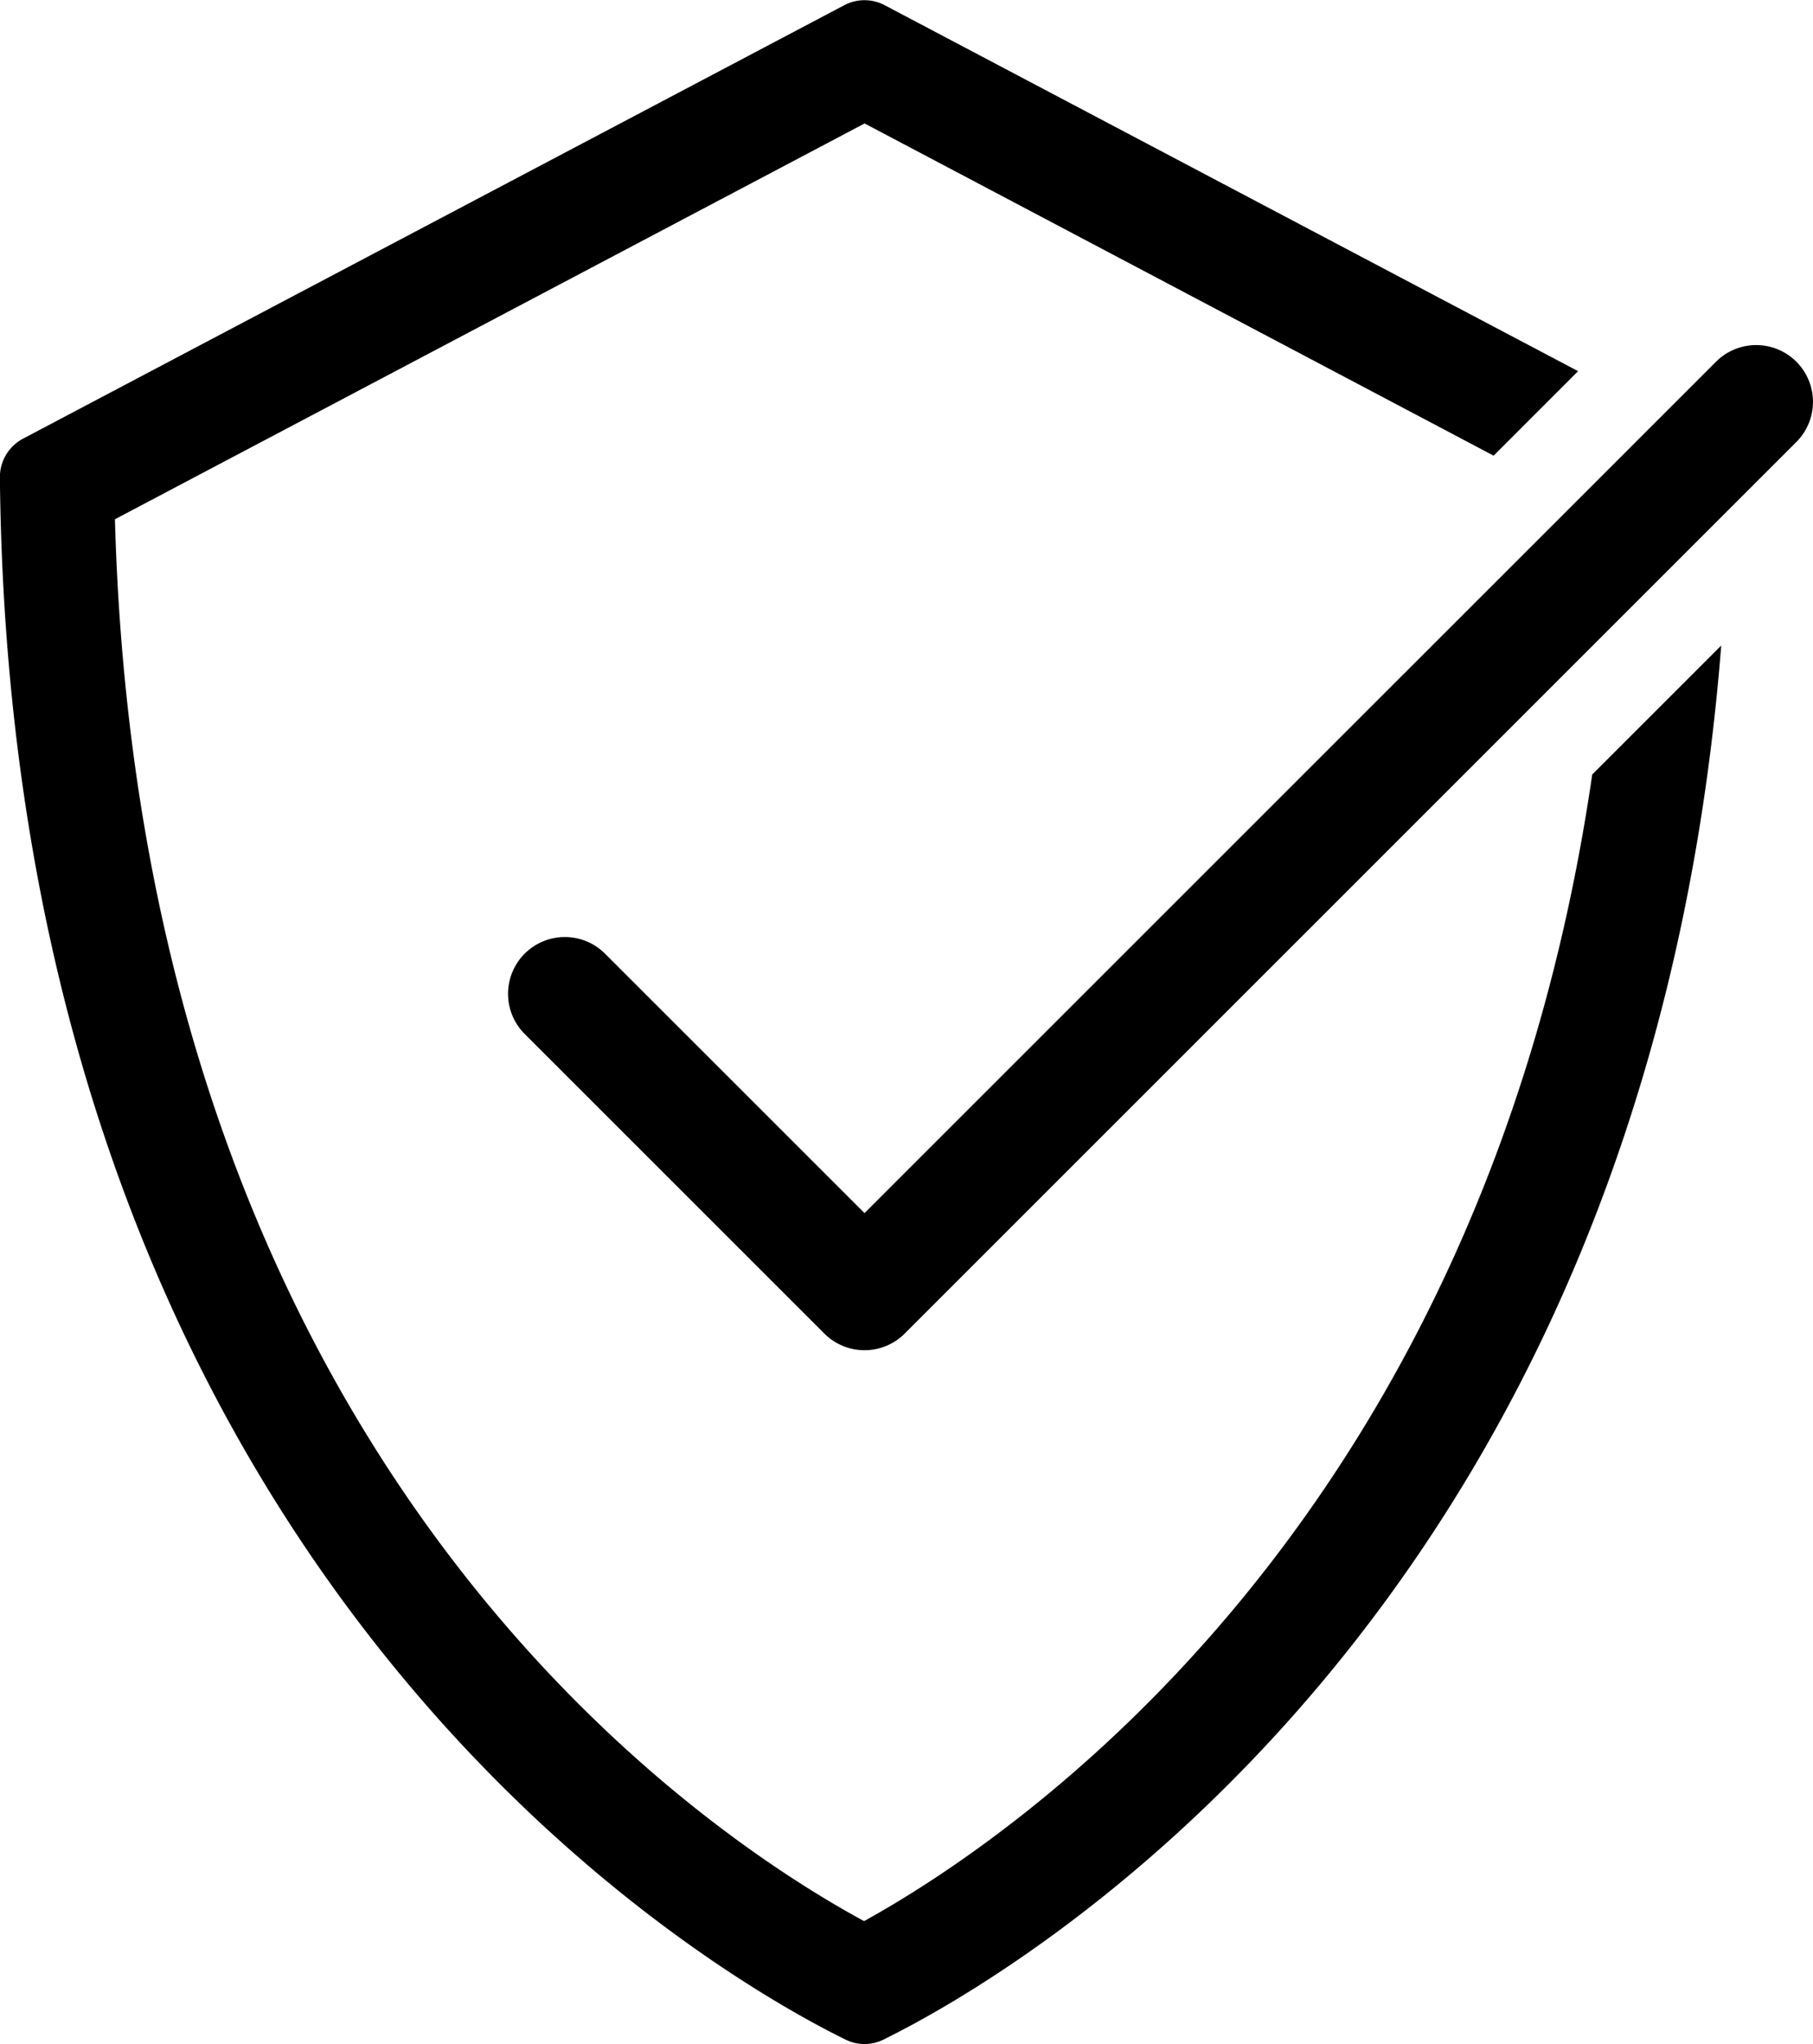
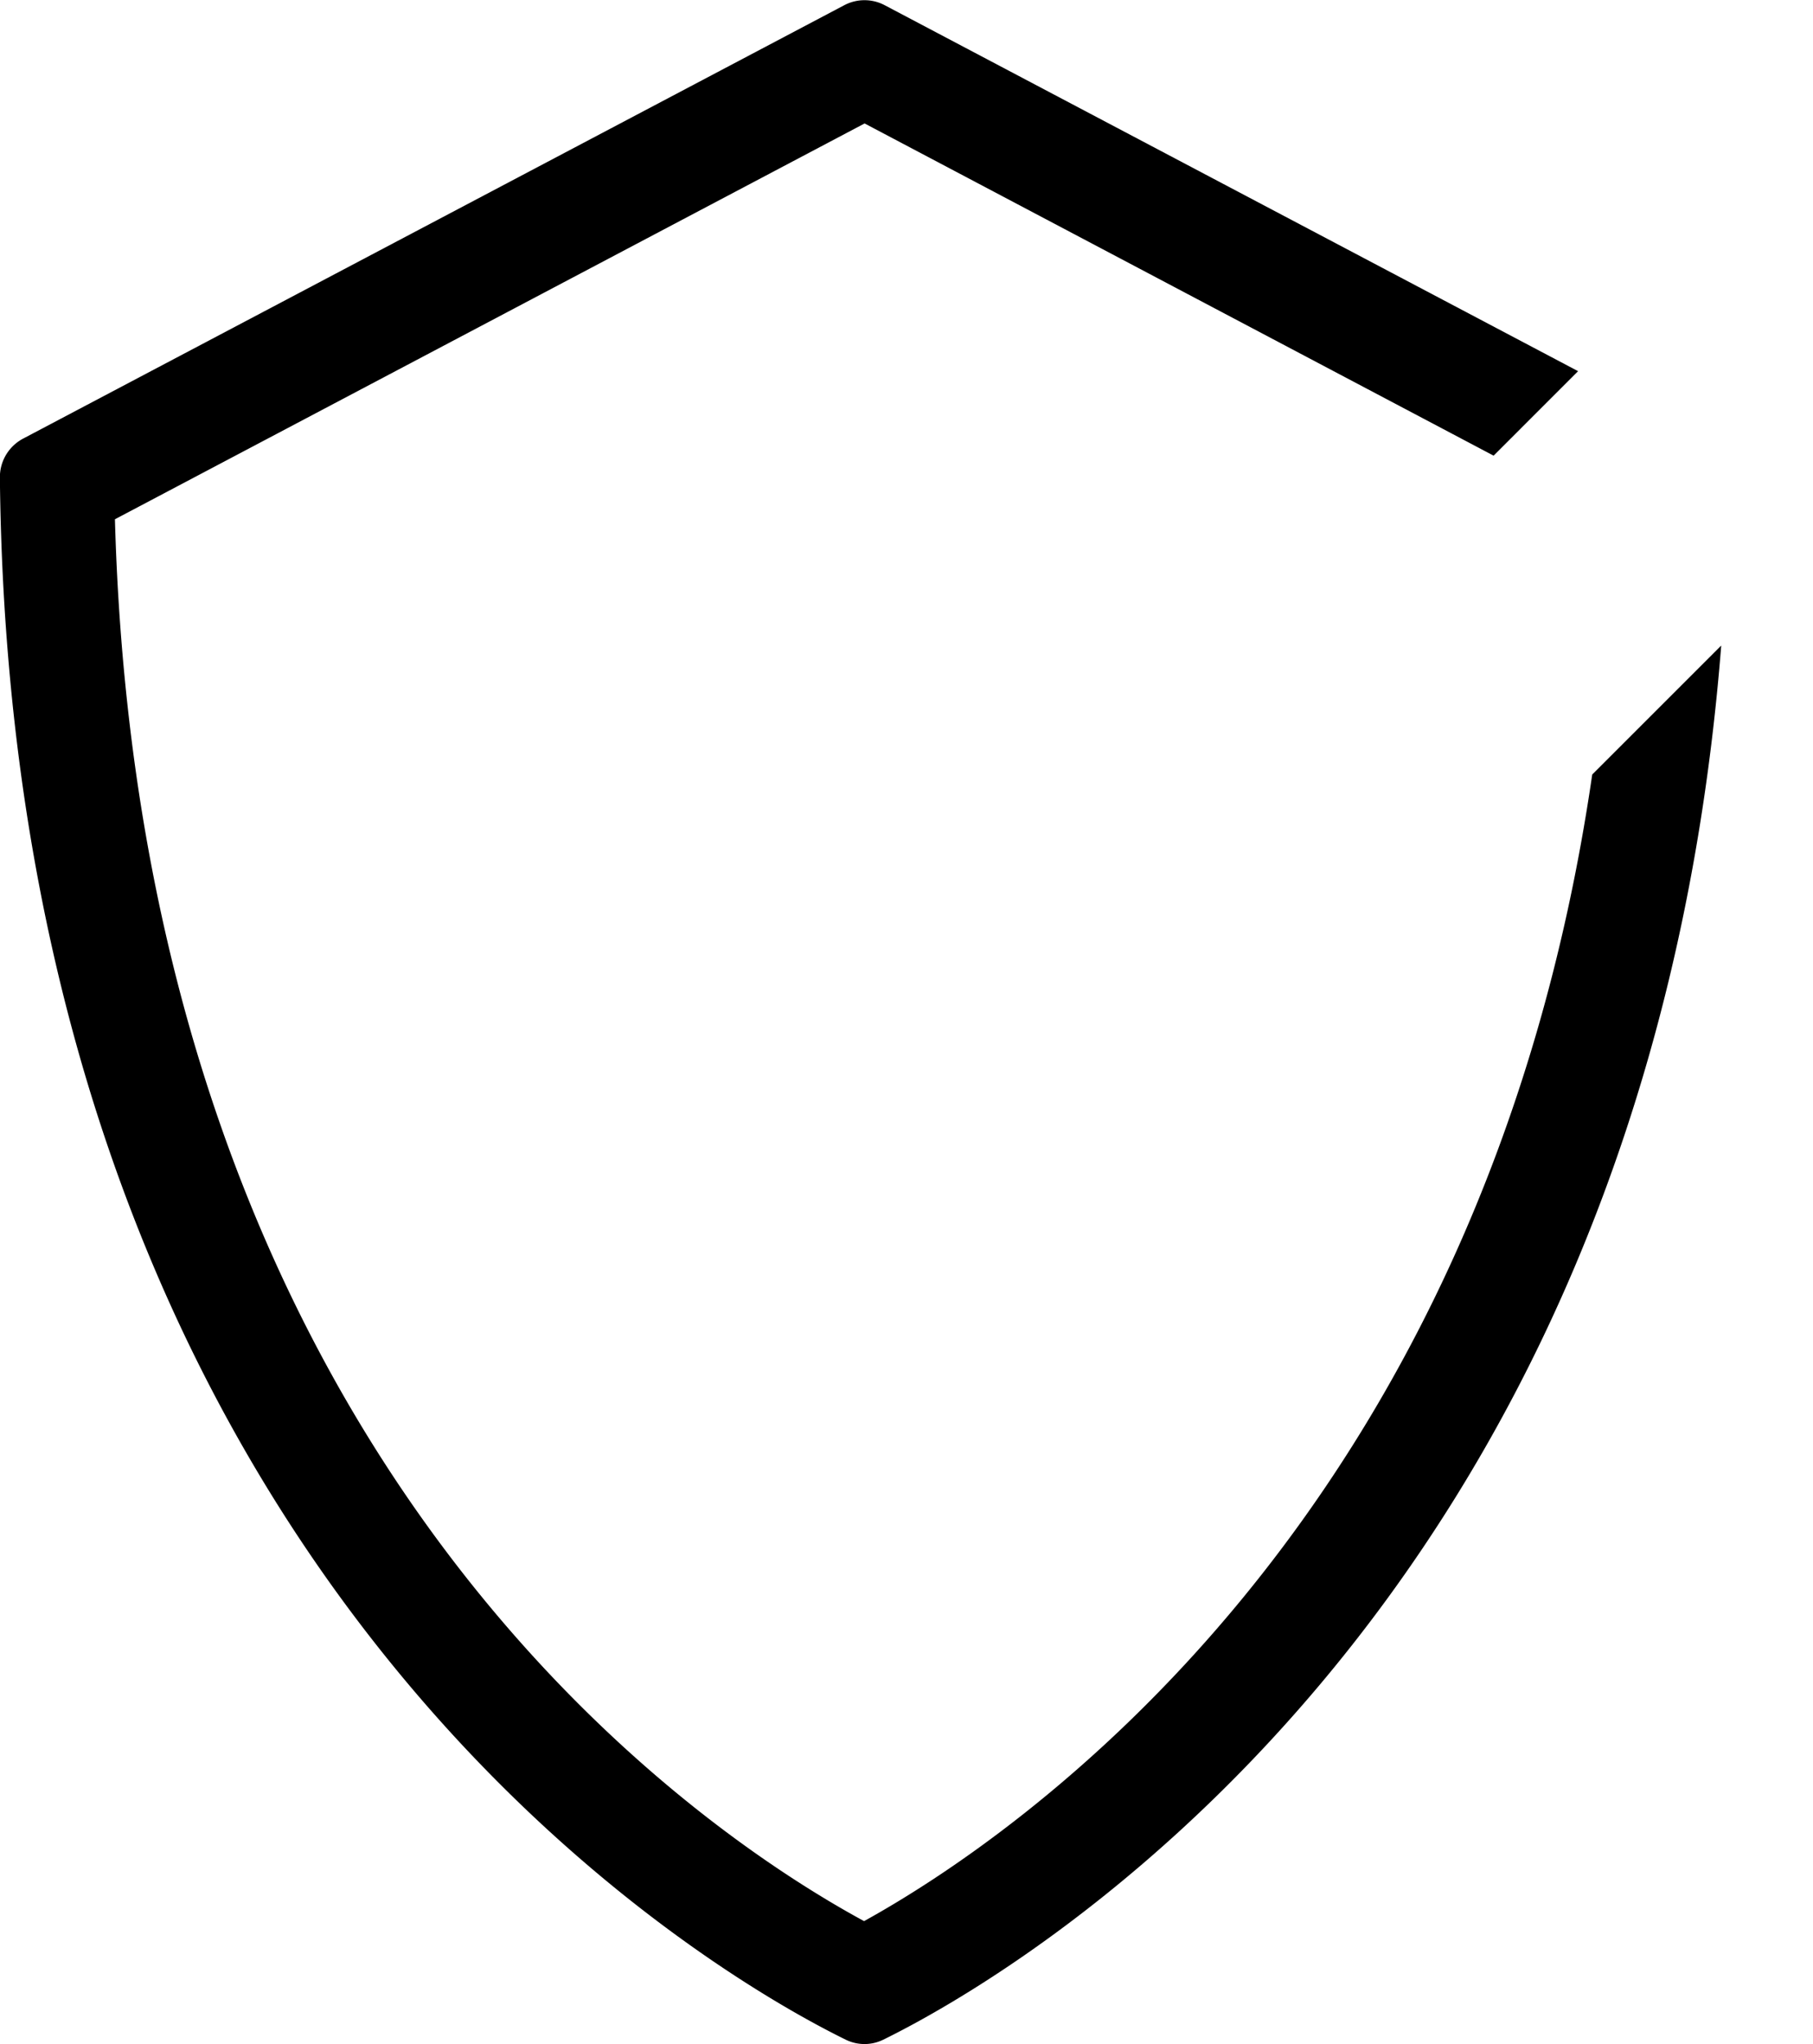
<svg xmlns="http://www.w3.org/2000/svg" width="48.852" height="55.086" viewBox="0 0 48.852 55.086">
  <g id="noun-protect-2102249" transform="translate(-6.178 -11.06)">
    <path id="Path_1" data-name="Path 1" d="M28.964,58.028a1.148,1.148,0,0,0,1.017,0c3.2-1.572,20.506-11.26,22.576-37.57l-3.476,3.476c-2.939,20.2-15.652,28.707-19.62,30.9C24.987,52.406,9.973,42.4,9.275,17.054l20.2-10.667L46.424,15.34,48.7,13.063,30.016,3.2a1.165,1.165,0,0,0-1.088,0L6.8,14.881a1.175,1.175,0,0,0-.625,1.047C6.479,45.679,25.583,56.368,28.964,58.028Z" transform="translate(0 8)" />
-     <path id="Path_2" data-name="Path 2" d="M22.48,28.761a1.53,1.53,0,1,0-2.164,2.164L28.391,39a1.53,1.53,0,0,0,2.164,0L54.581,14.972a1.53,1.53,0,1,0-2.164-2.164L29.472,35.753Z" transform="translate(0 8)" />
  </g>
</svg>